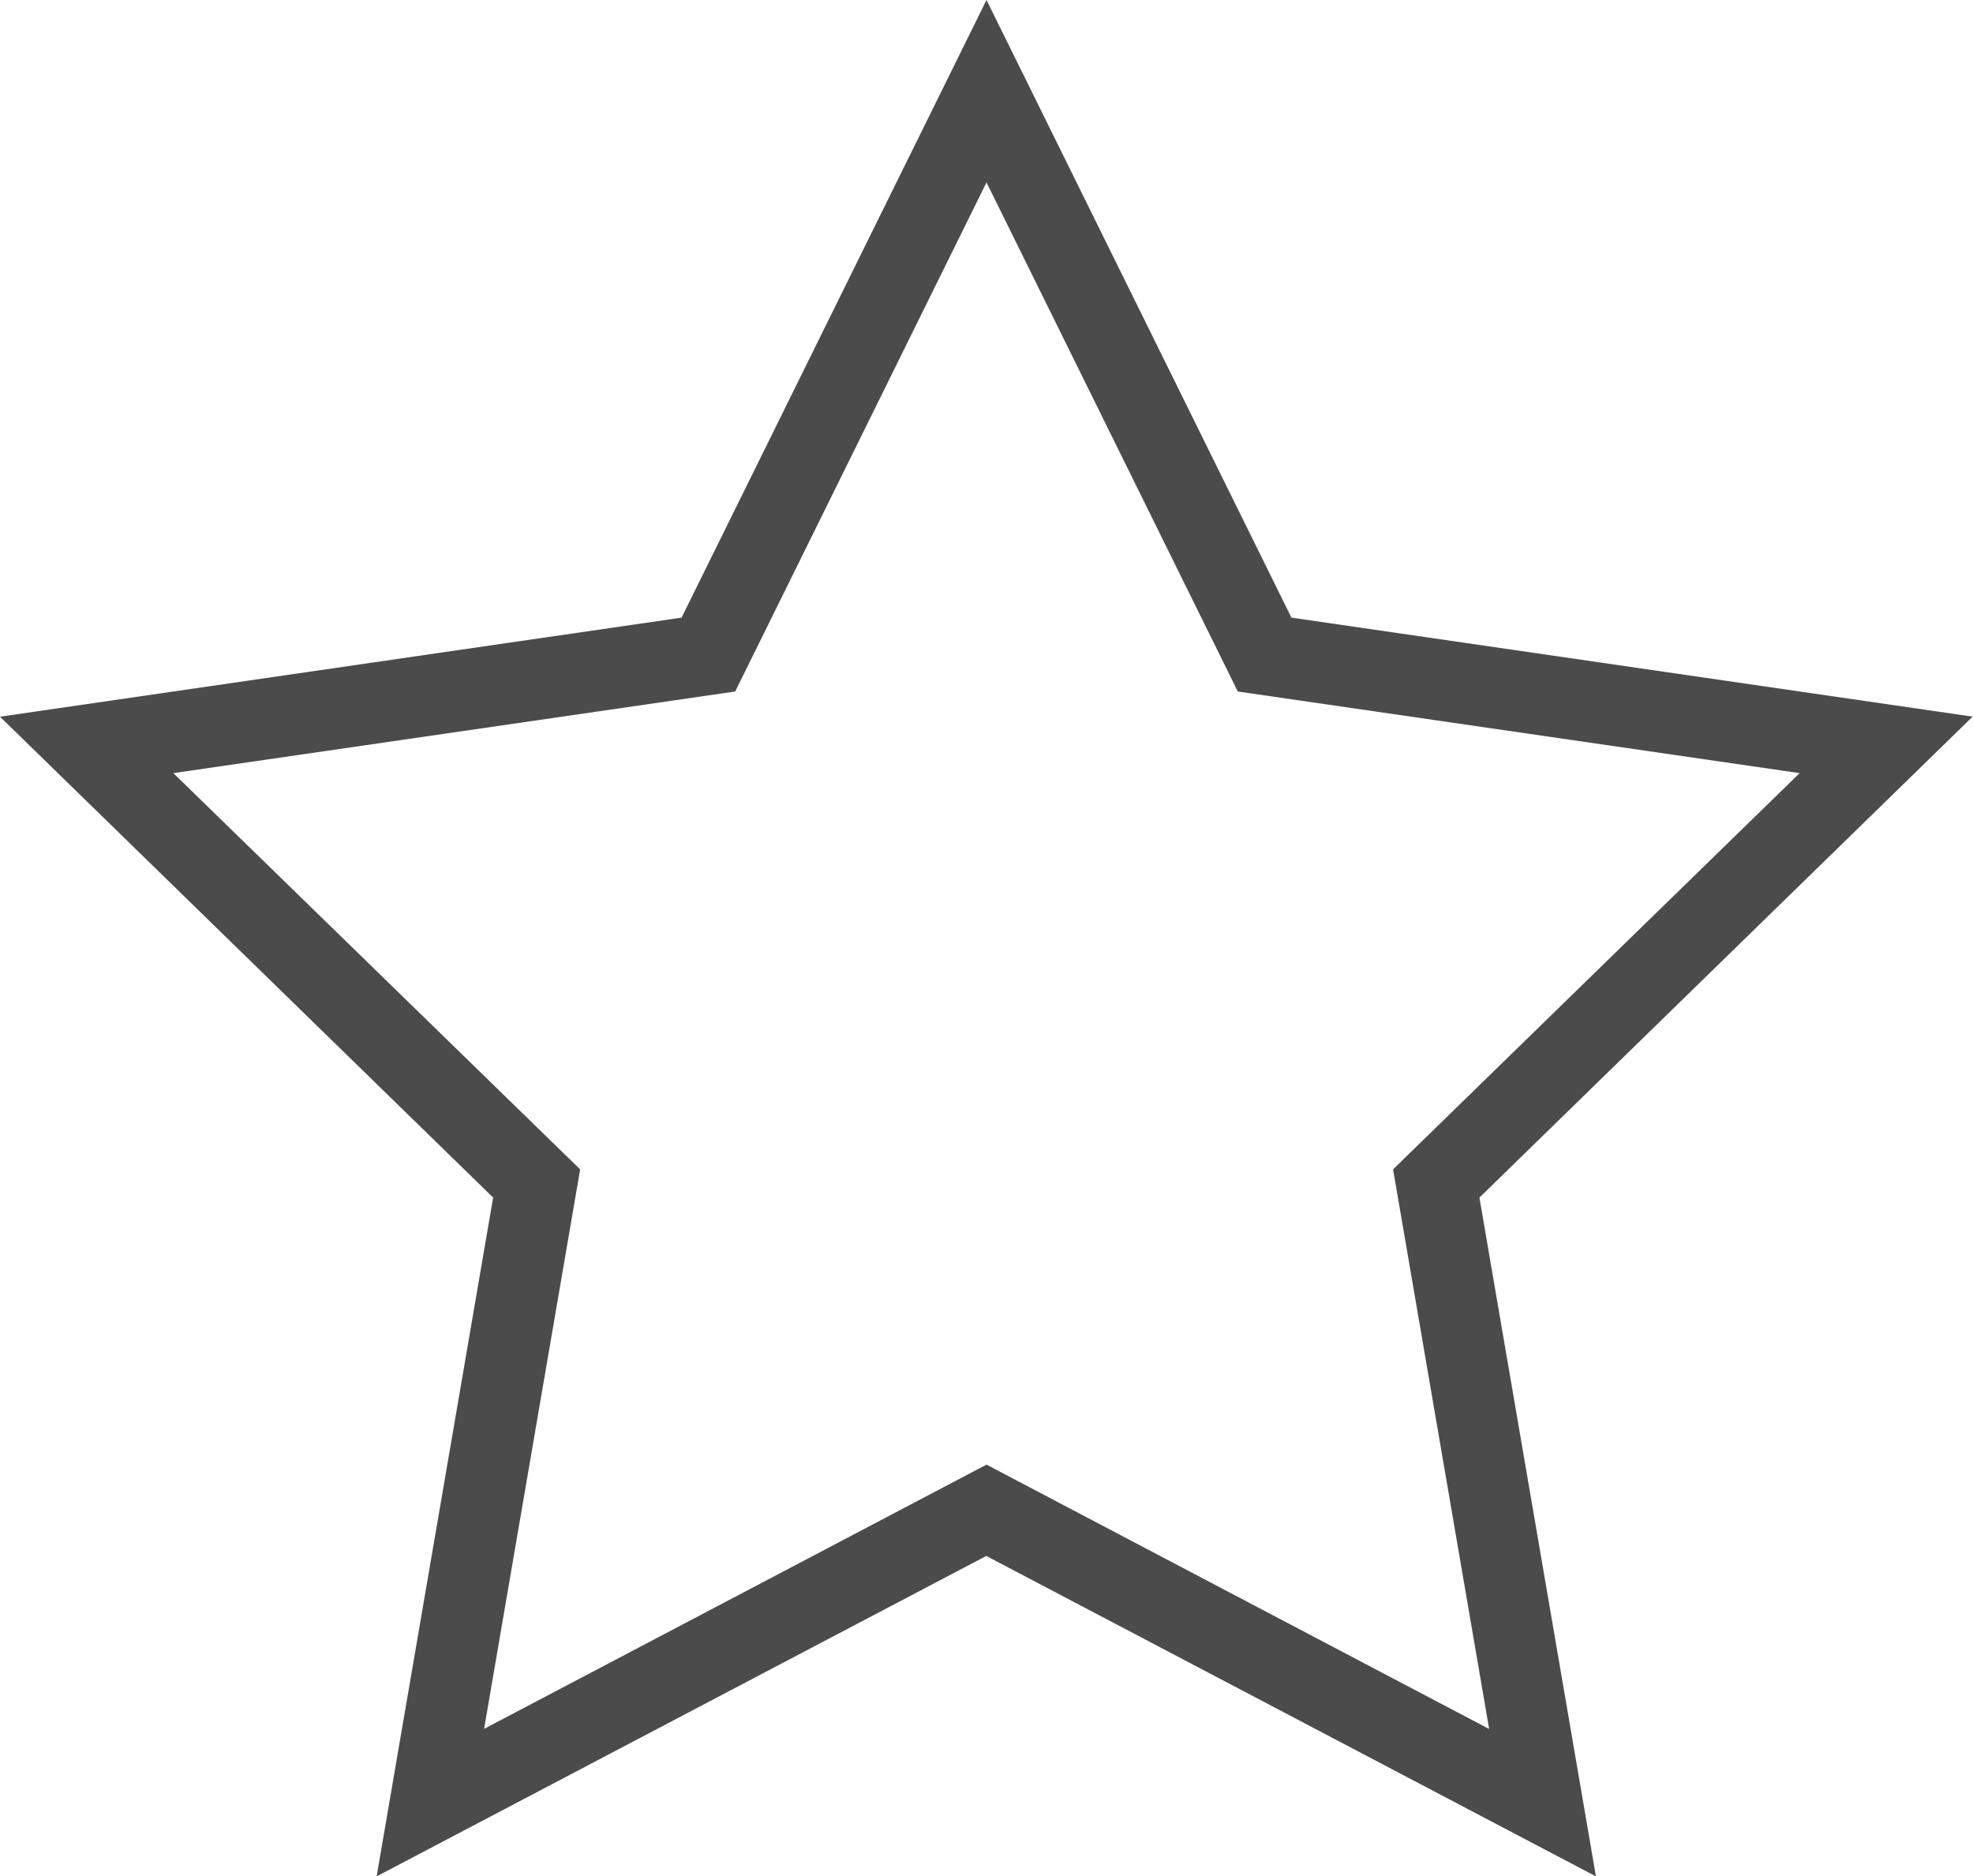
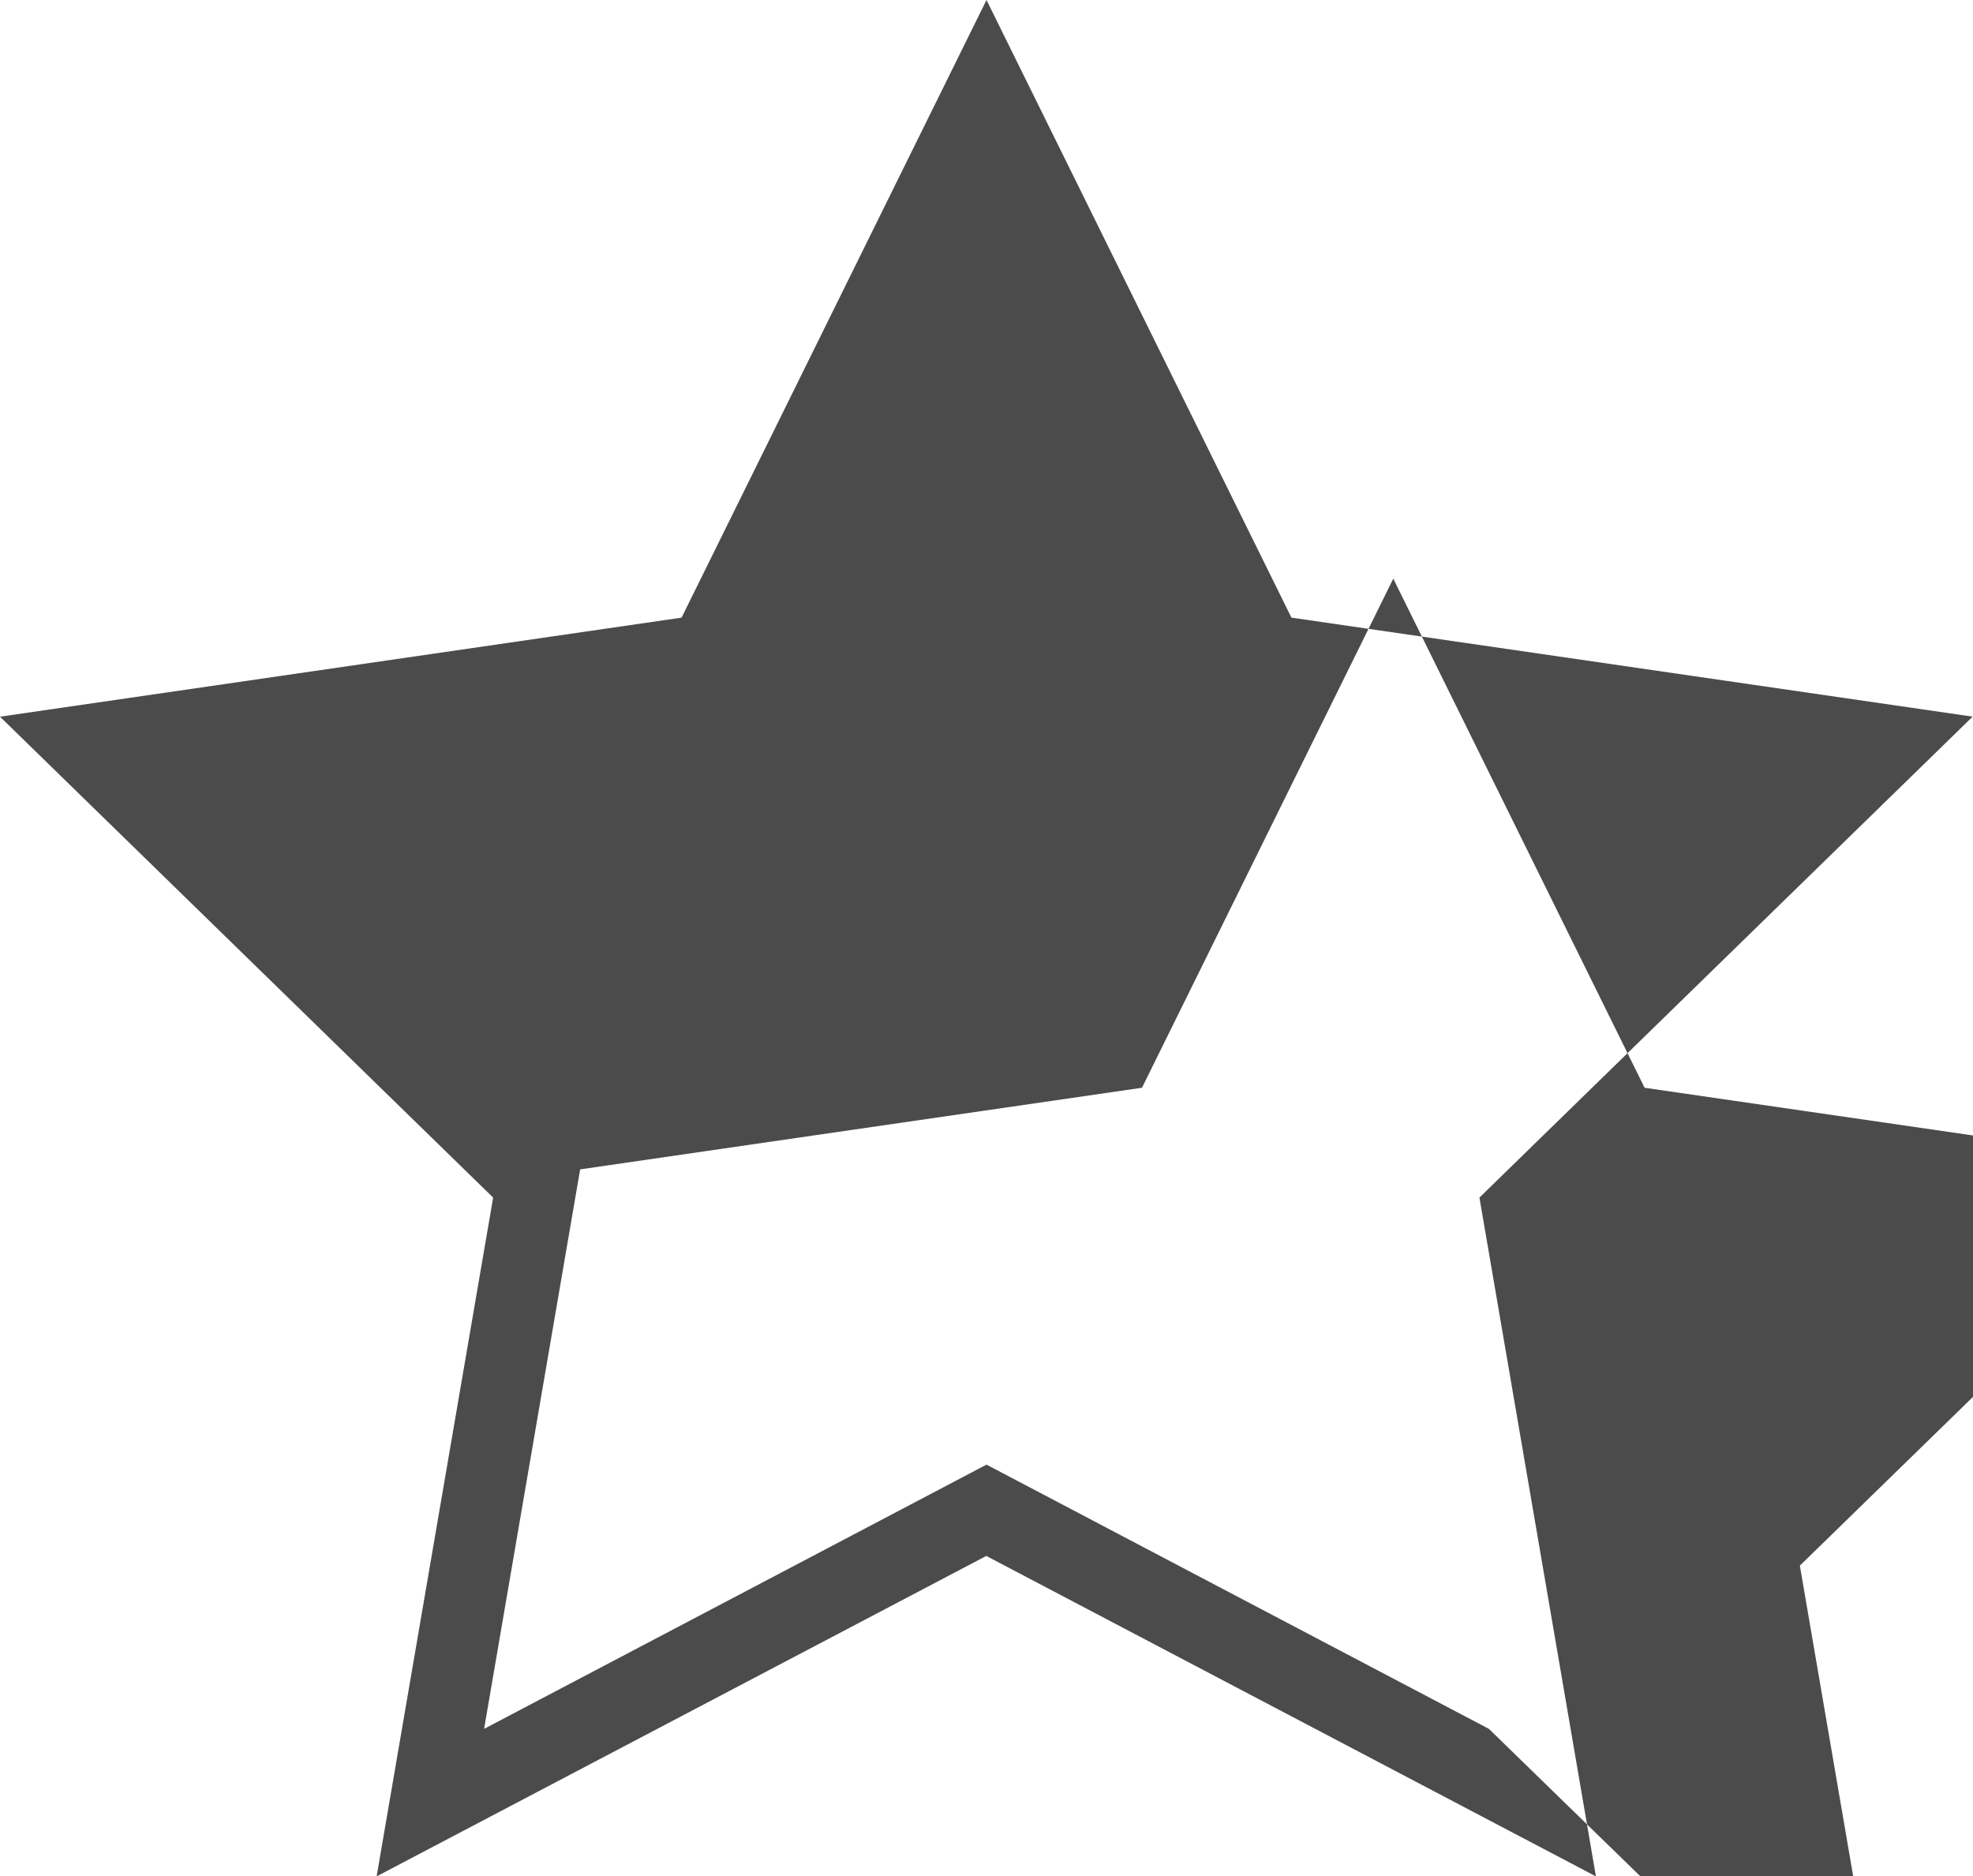
<svg xmlns="http://www.w3.org/2000/svg" id="Layer_2" data-name="Layer 2" viewBox="0 0 91.62 87.13">
  <defs>
    <style>
      .cls-1 {
        fill: #4b4b4c;
      }
    </style>
  </defs>
  <g id="Layer_1-2" data-name="Layer 1">
-     <path class="cls-1" d="M91.62,33.28l-31.65-4.6L45.81,0l-14.16,28.68L0,33.28l22.9,22.33-5.41,31.52,28.31-14.88,28.31,14.88-5.41-31.52,22.9-22.33Zm-22.48,47l-23.33-12.27-23.33,12.27,4.46-25.98L8.05,35.9l26.09-3.79,11.67-23.64,11.67,23.64,26.09,3.79-18.88,18.4,4.46,25.98Z" />
+     <path class="cls-1" d="M91.62,33.28l-31.65-4.6L45.81,0l-14.16,28.68L0,33.28l22.9,22.33-5.41,31.52,28.31-14.88,28.31,14.88-5.41-31.52,22.9-22.33Zm-22.48,47l-23.33-12.27-23.33,12.27,4.46-25.98l26.09-3.79,11.67-23.64,11.67,23.64,26.09,3.79-18.88,18.4,4.46,25.98Z" />
  </g>
</svg>